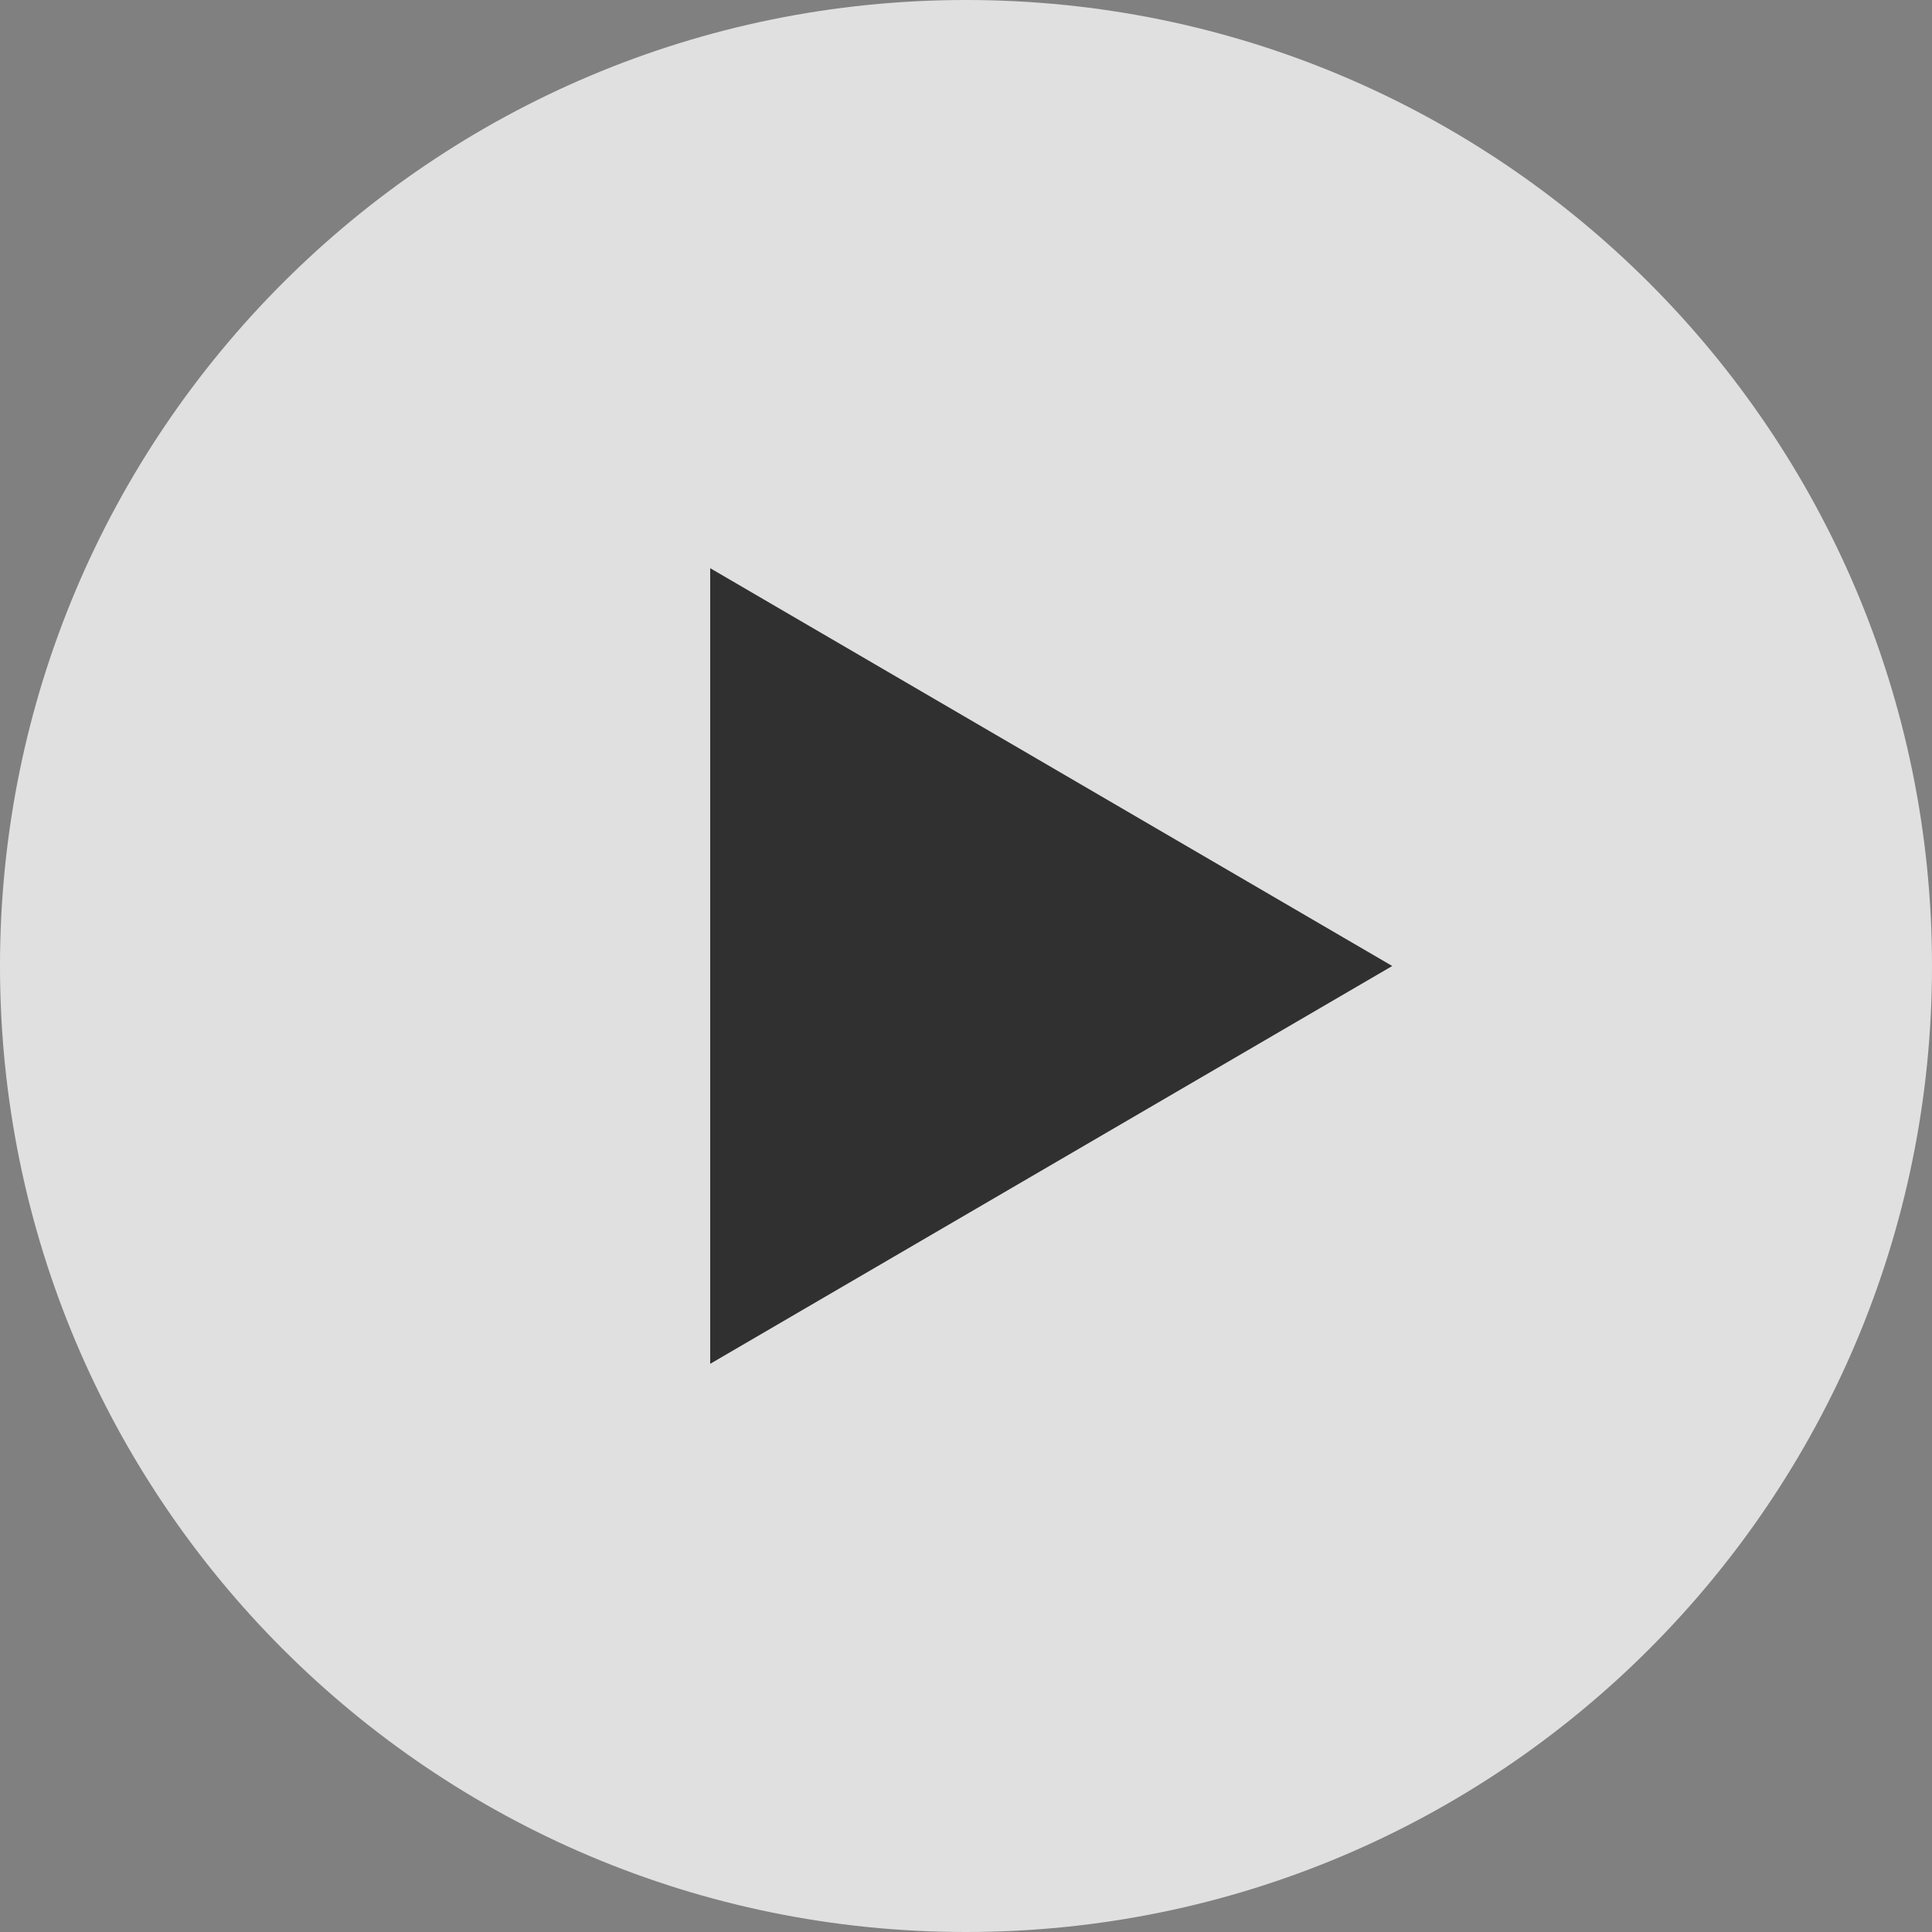
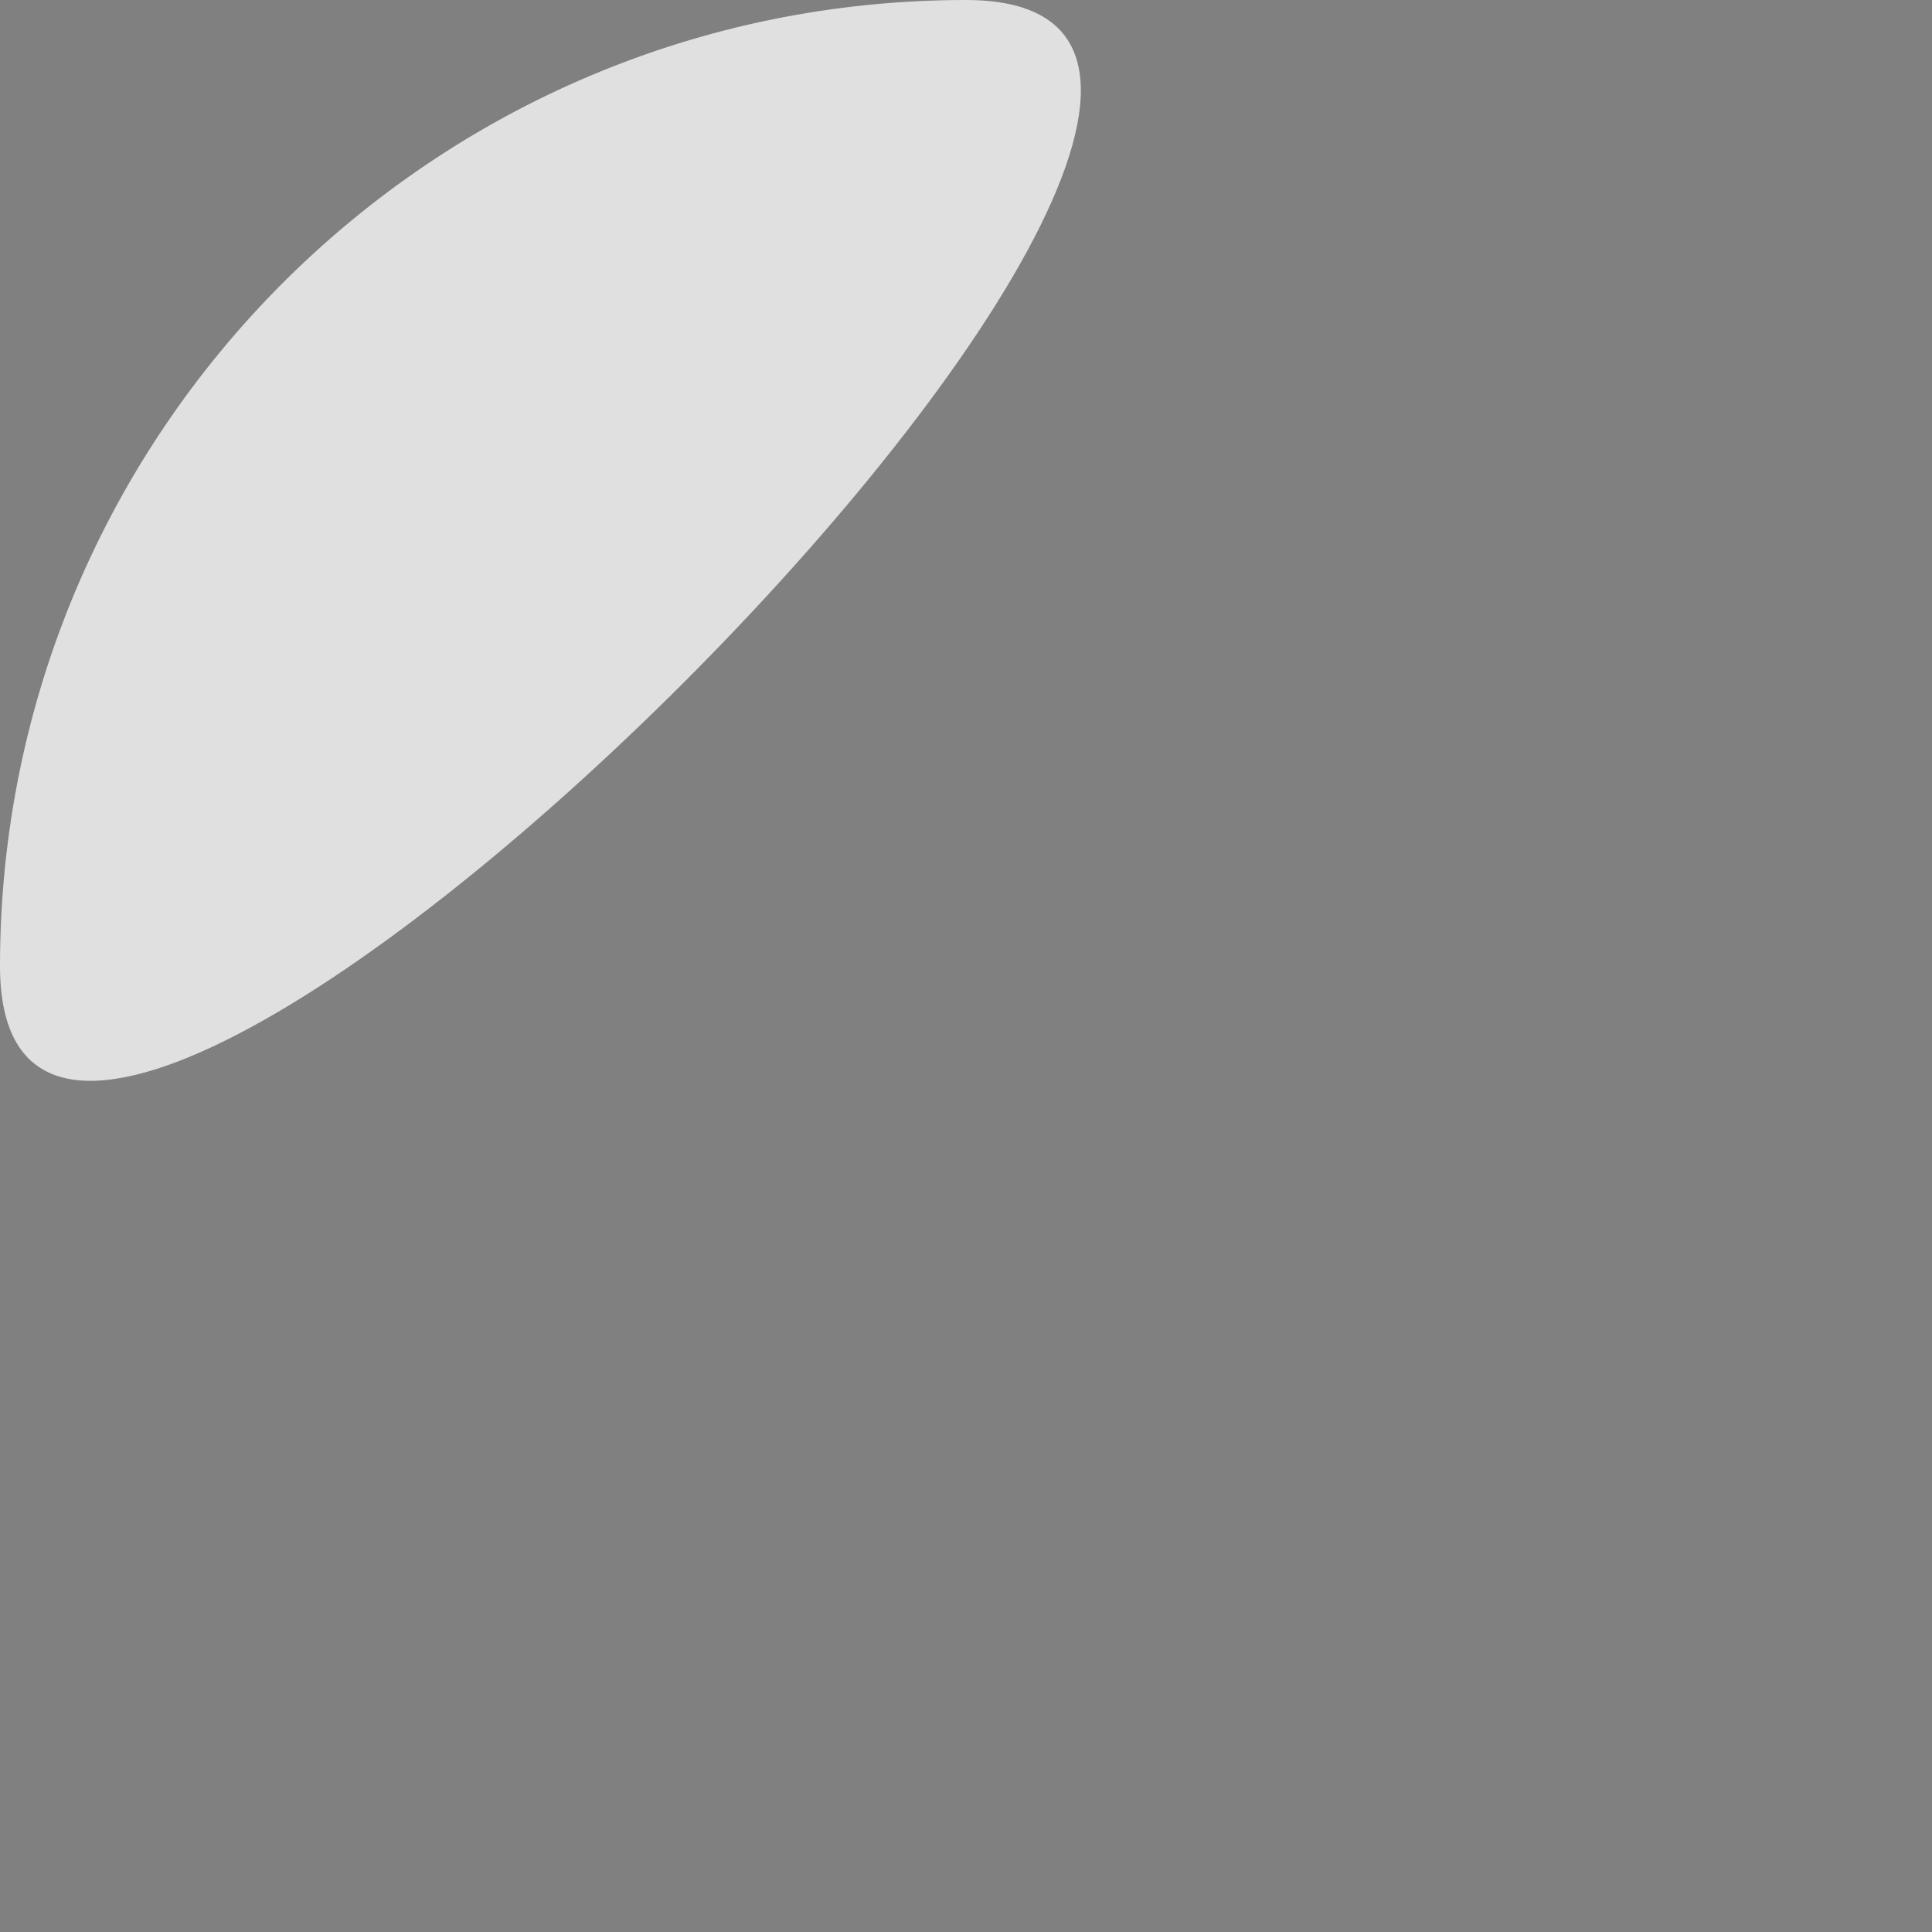
<svg xmlns="http://www.w3.org/2000/svg" width="42" height="42" viewBox="0 0 42 42">
  <rect x="0" y="0" width="42" height="42" fill="#808080" stroke="none" />
-   <path fill="#F1F1F1" d="M0 21C0 9.398 9.398 0 21 0s21 9.398 21 21-9.398 21-21 21S0 32.602 0 21z" opacity=".85" />
-   <path fill="#303030" d="M15.439 12.352L30.266 21l-14.827 8.648z" />
+   <path fill="#F1F1F1" d="M0 21C0 9.398 9.398 0 21 0S0 32.602 0 21z" opacity=".85" />
</svg>